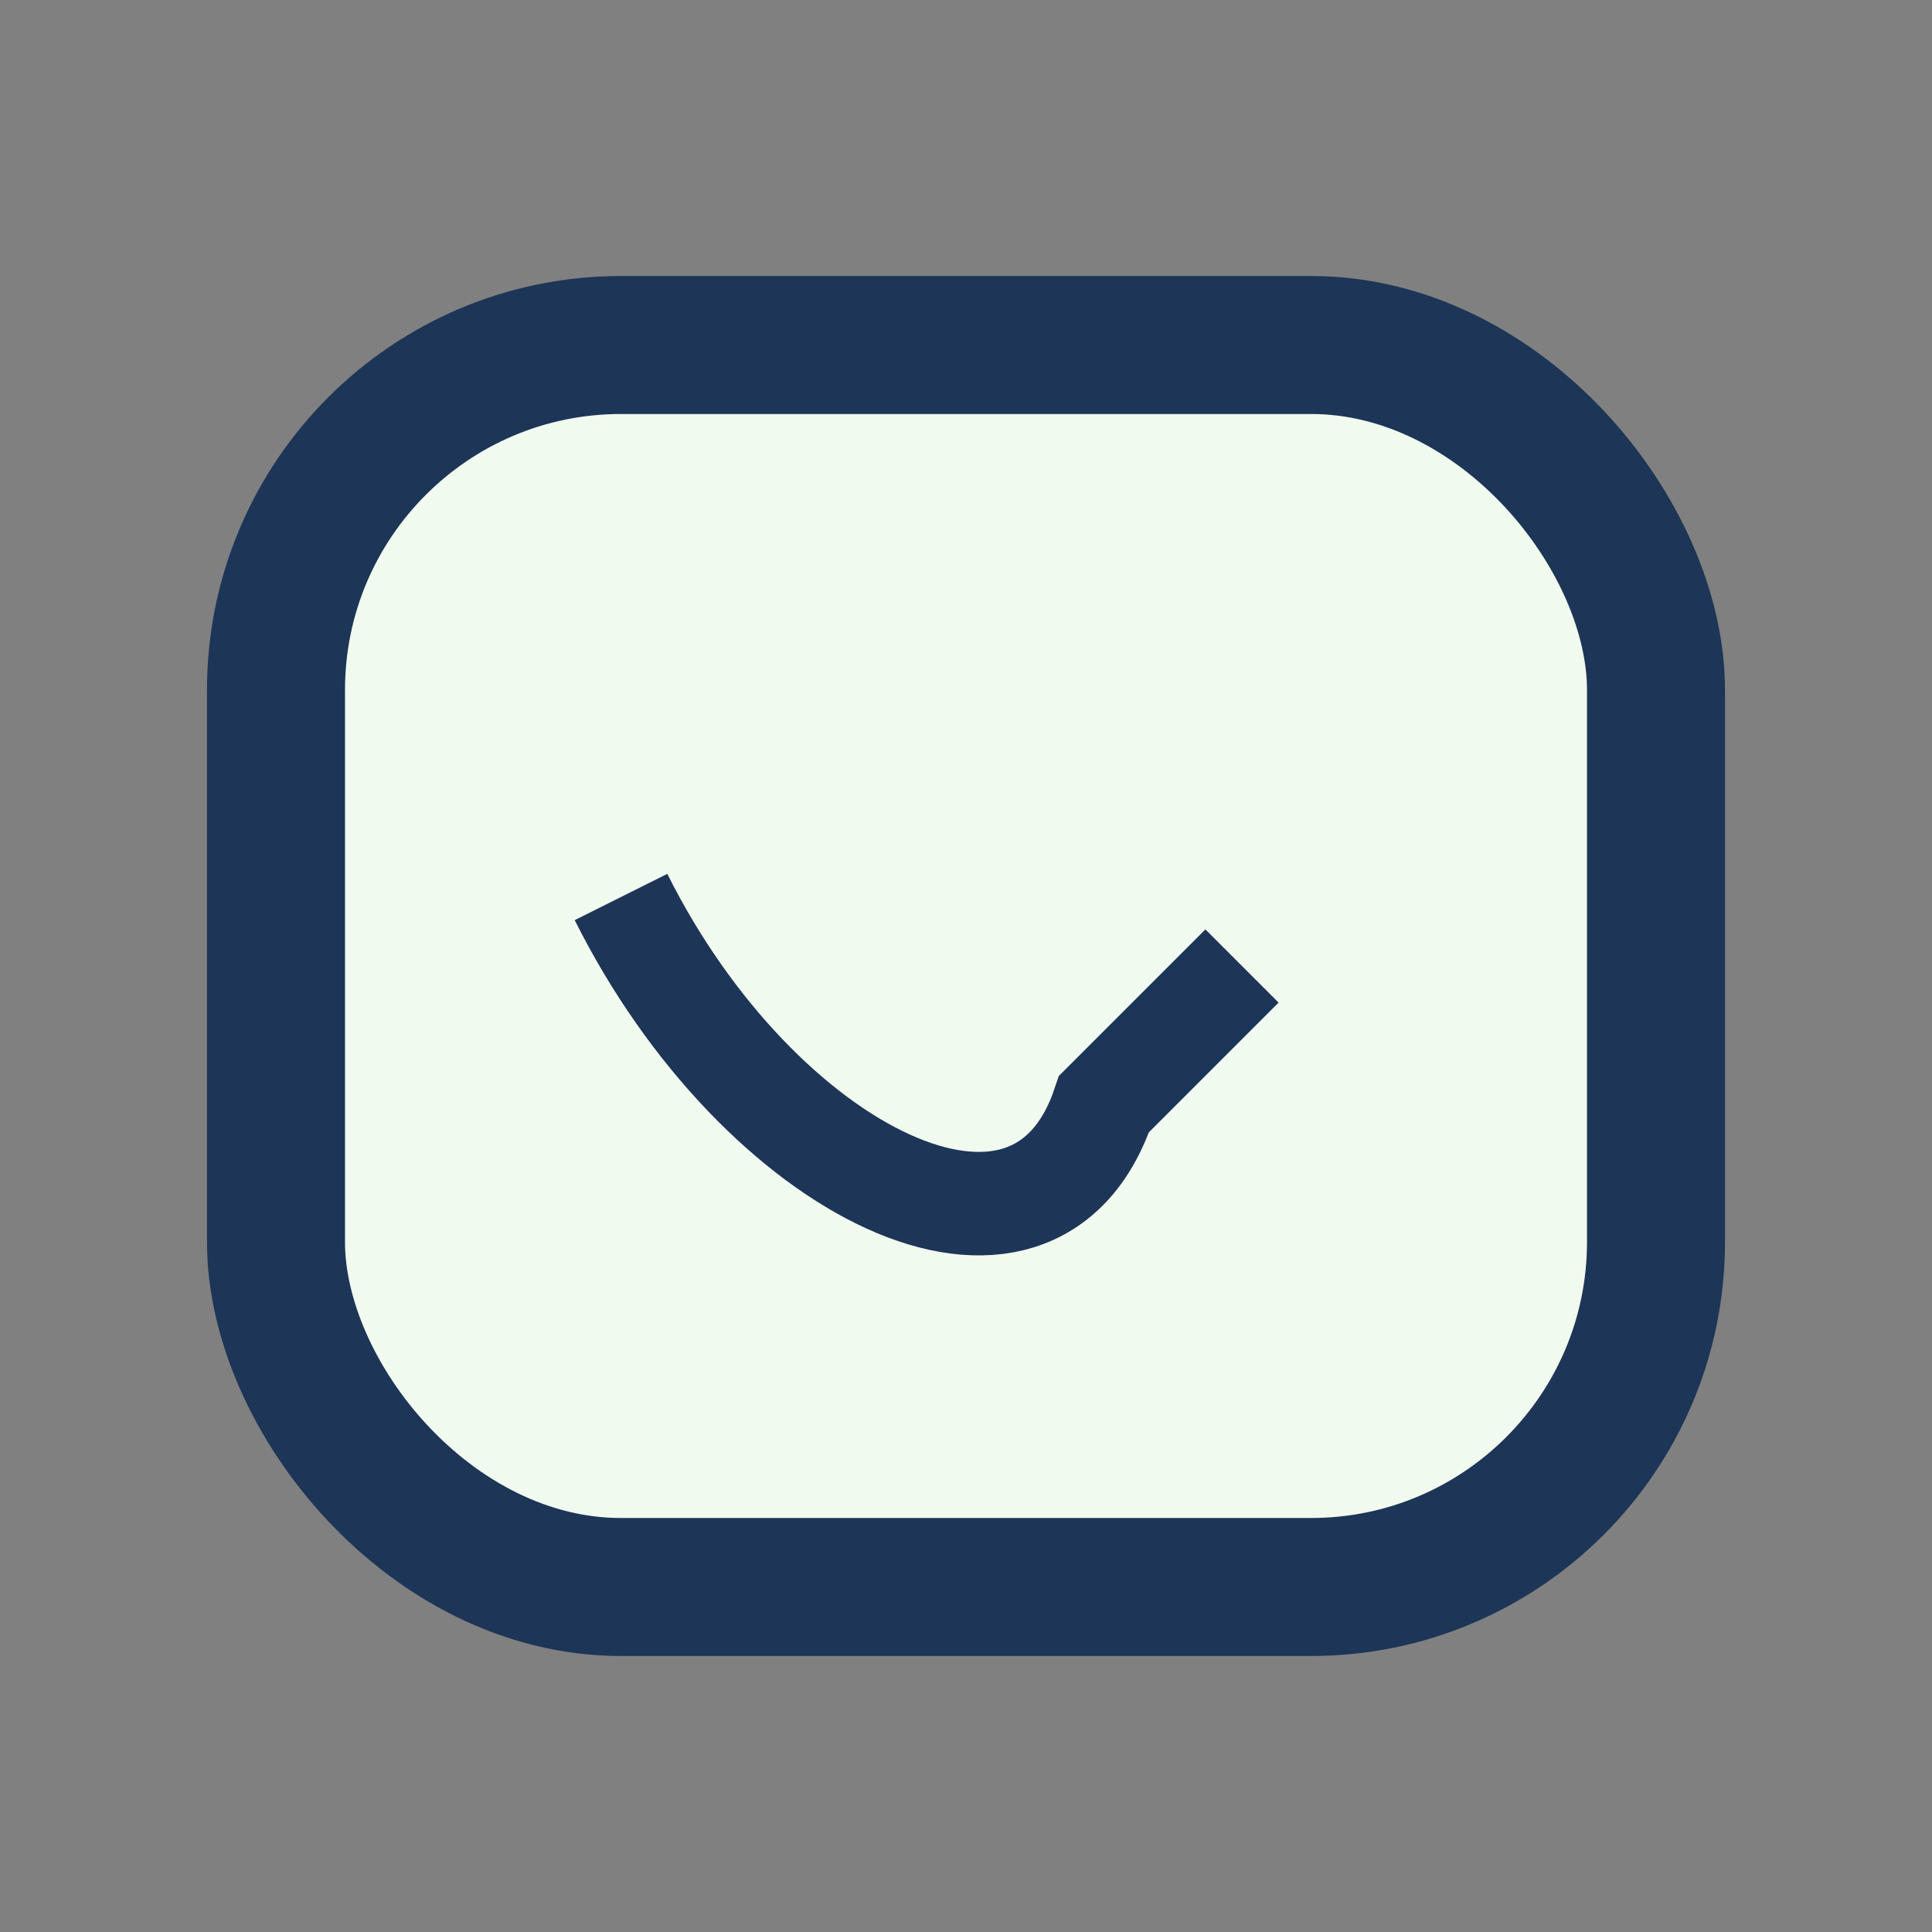
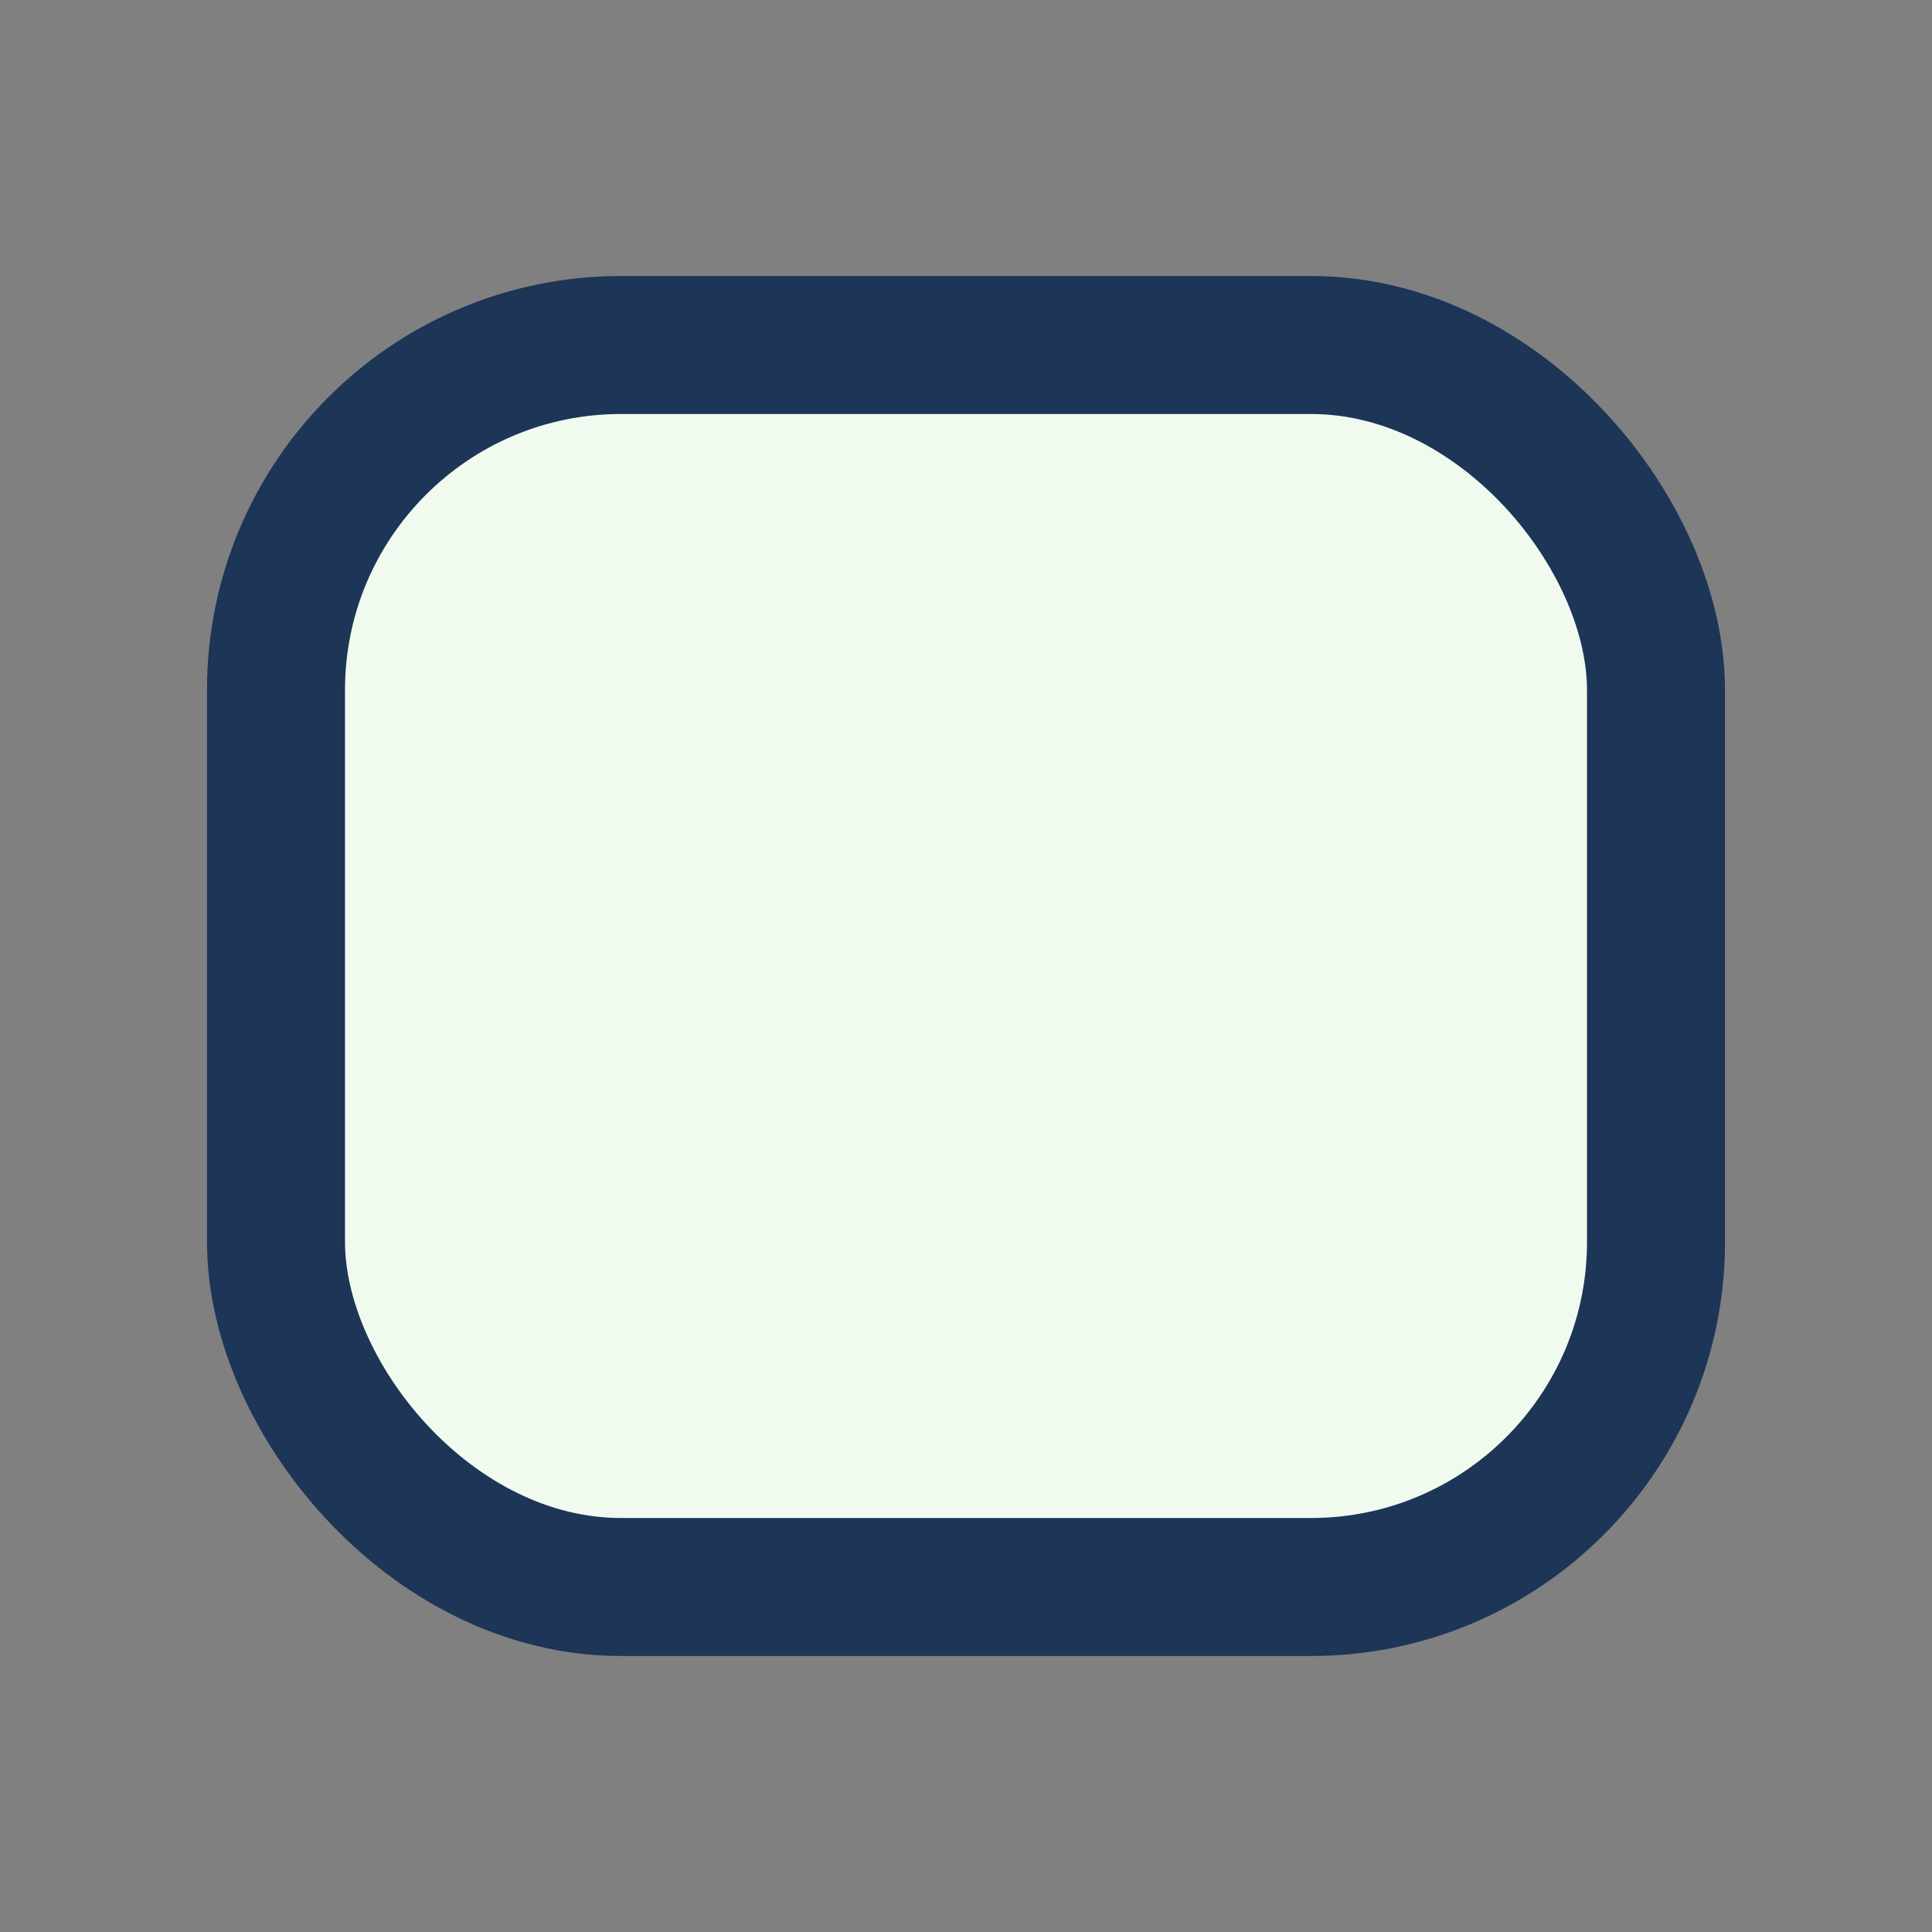
<svg xmlns="http://www.w3.org/2000/svg" width="28" height="28" viewBox="0 0 28 28">
  <rect x="0" y="0" width="28" height="28" fill="#808080" stroke="none" />
  <rect x="4" y="5" width="20" height="18" rx="5" fill="#F1FAEE" stroke="#1D3557" stroke-width="2" />
-   <path d="M9 13c2 4 6 6 7 3l2-2" stroke="#1D3557" stroke-width="1.5" fill="none" />
</svg>